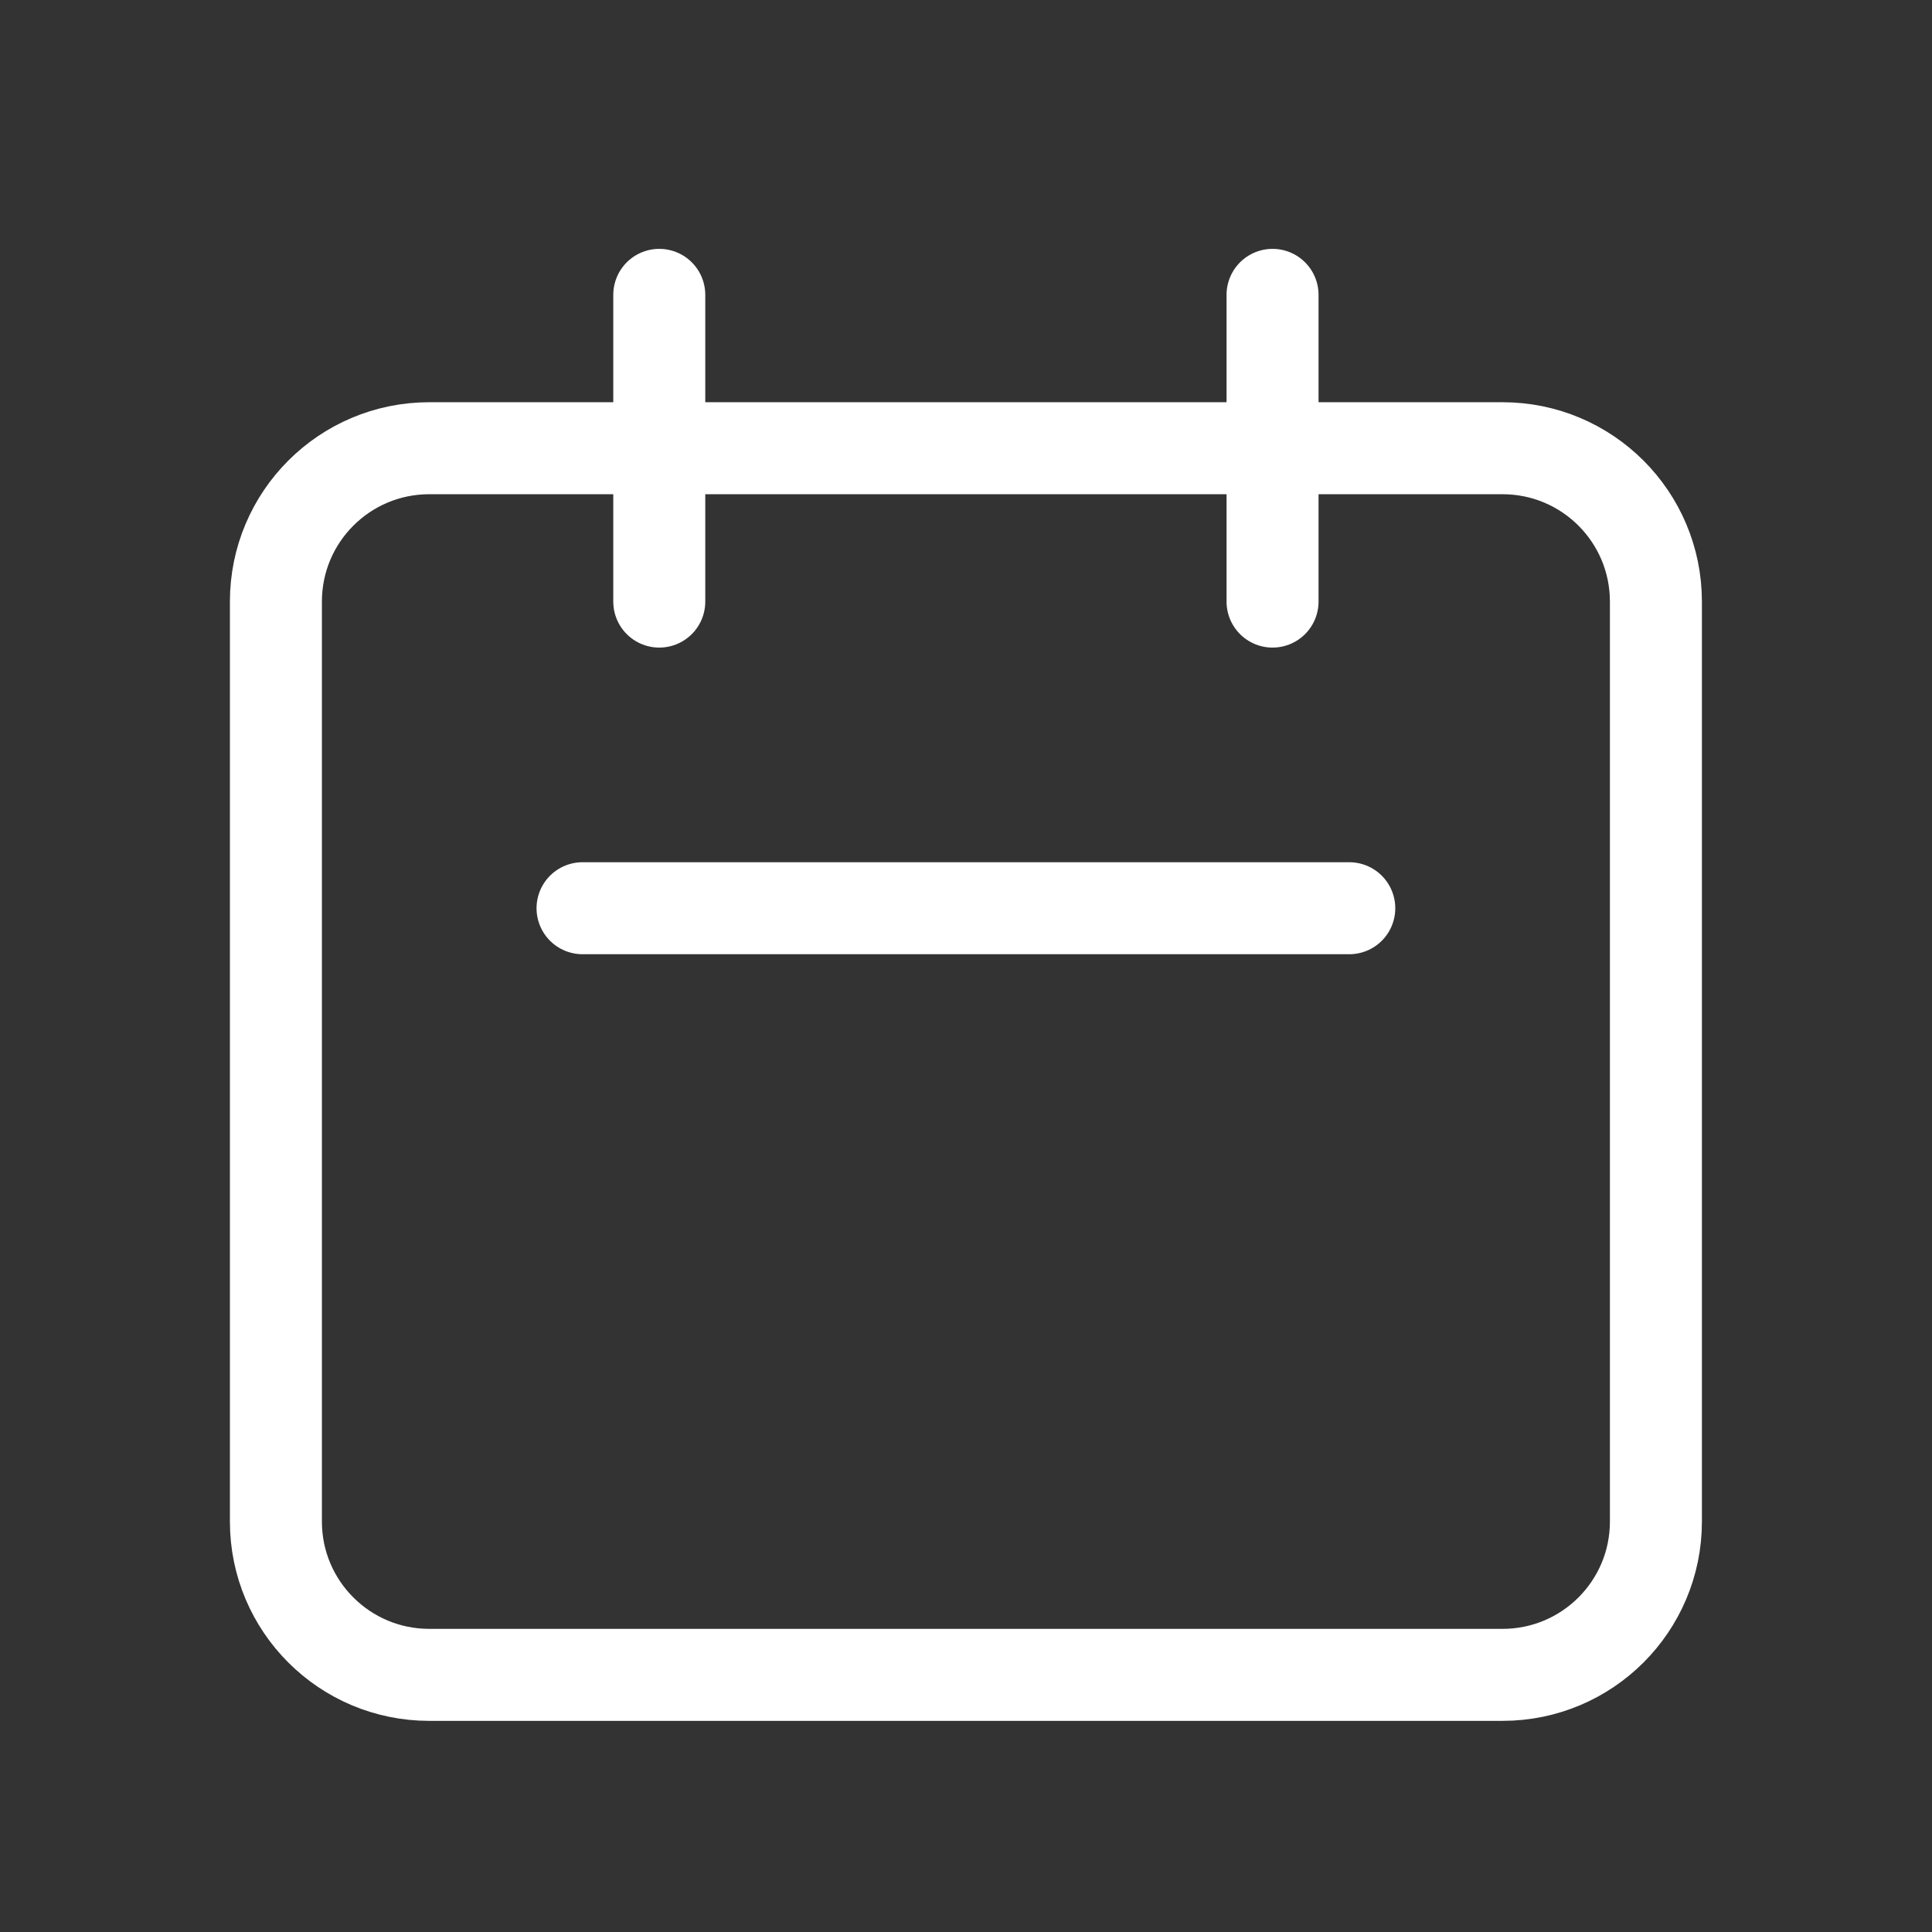
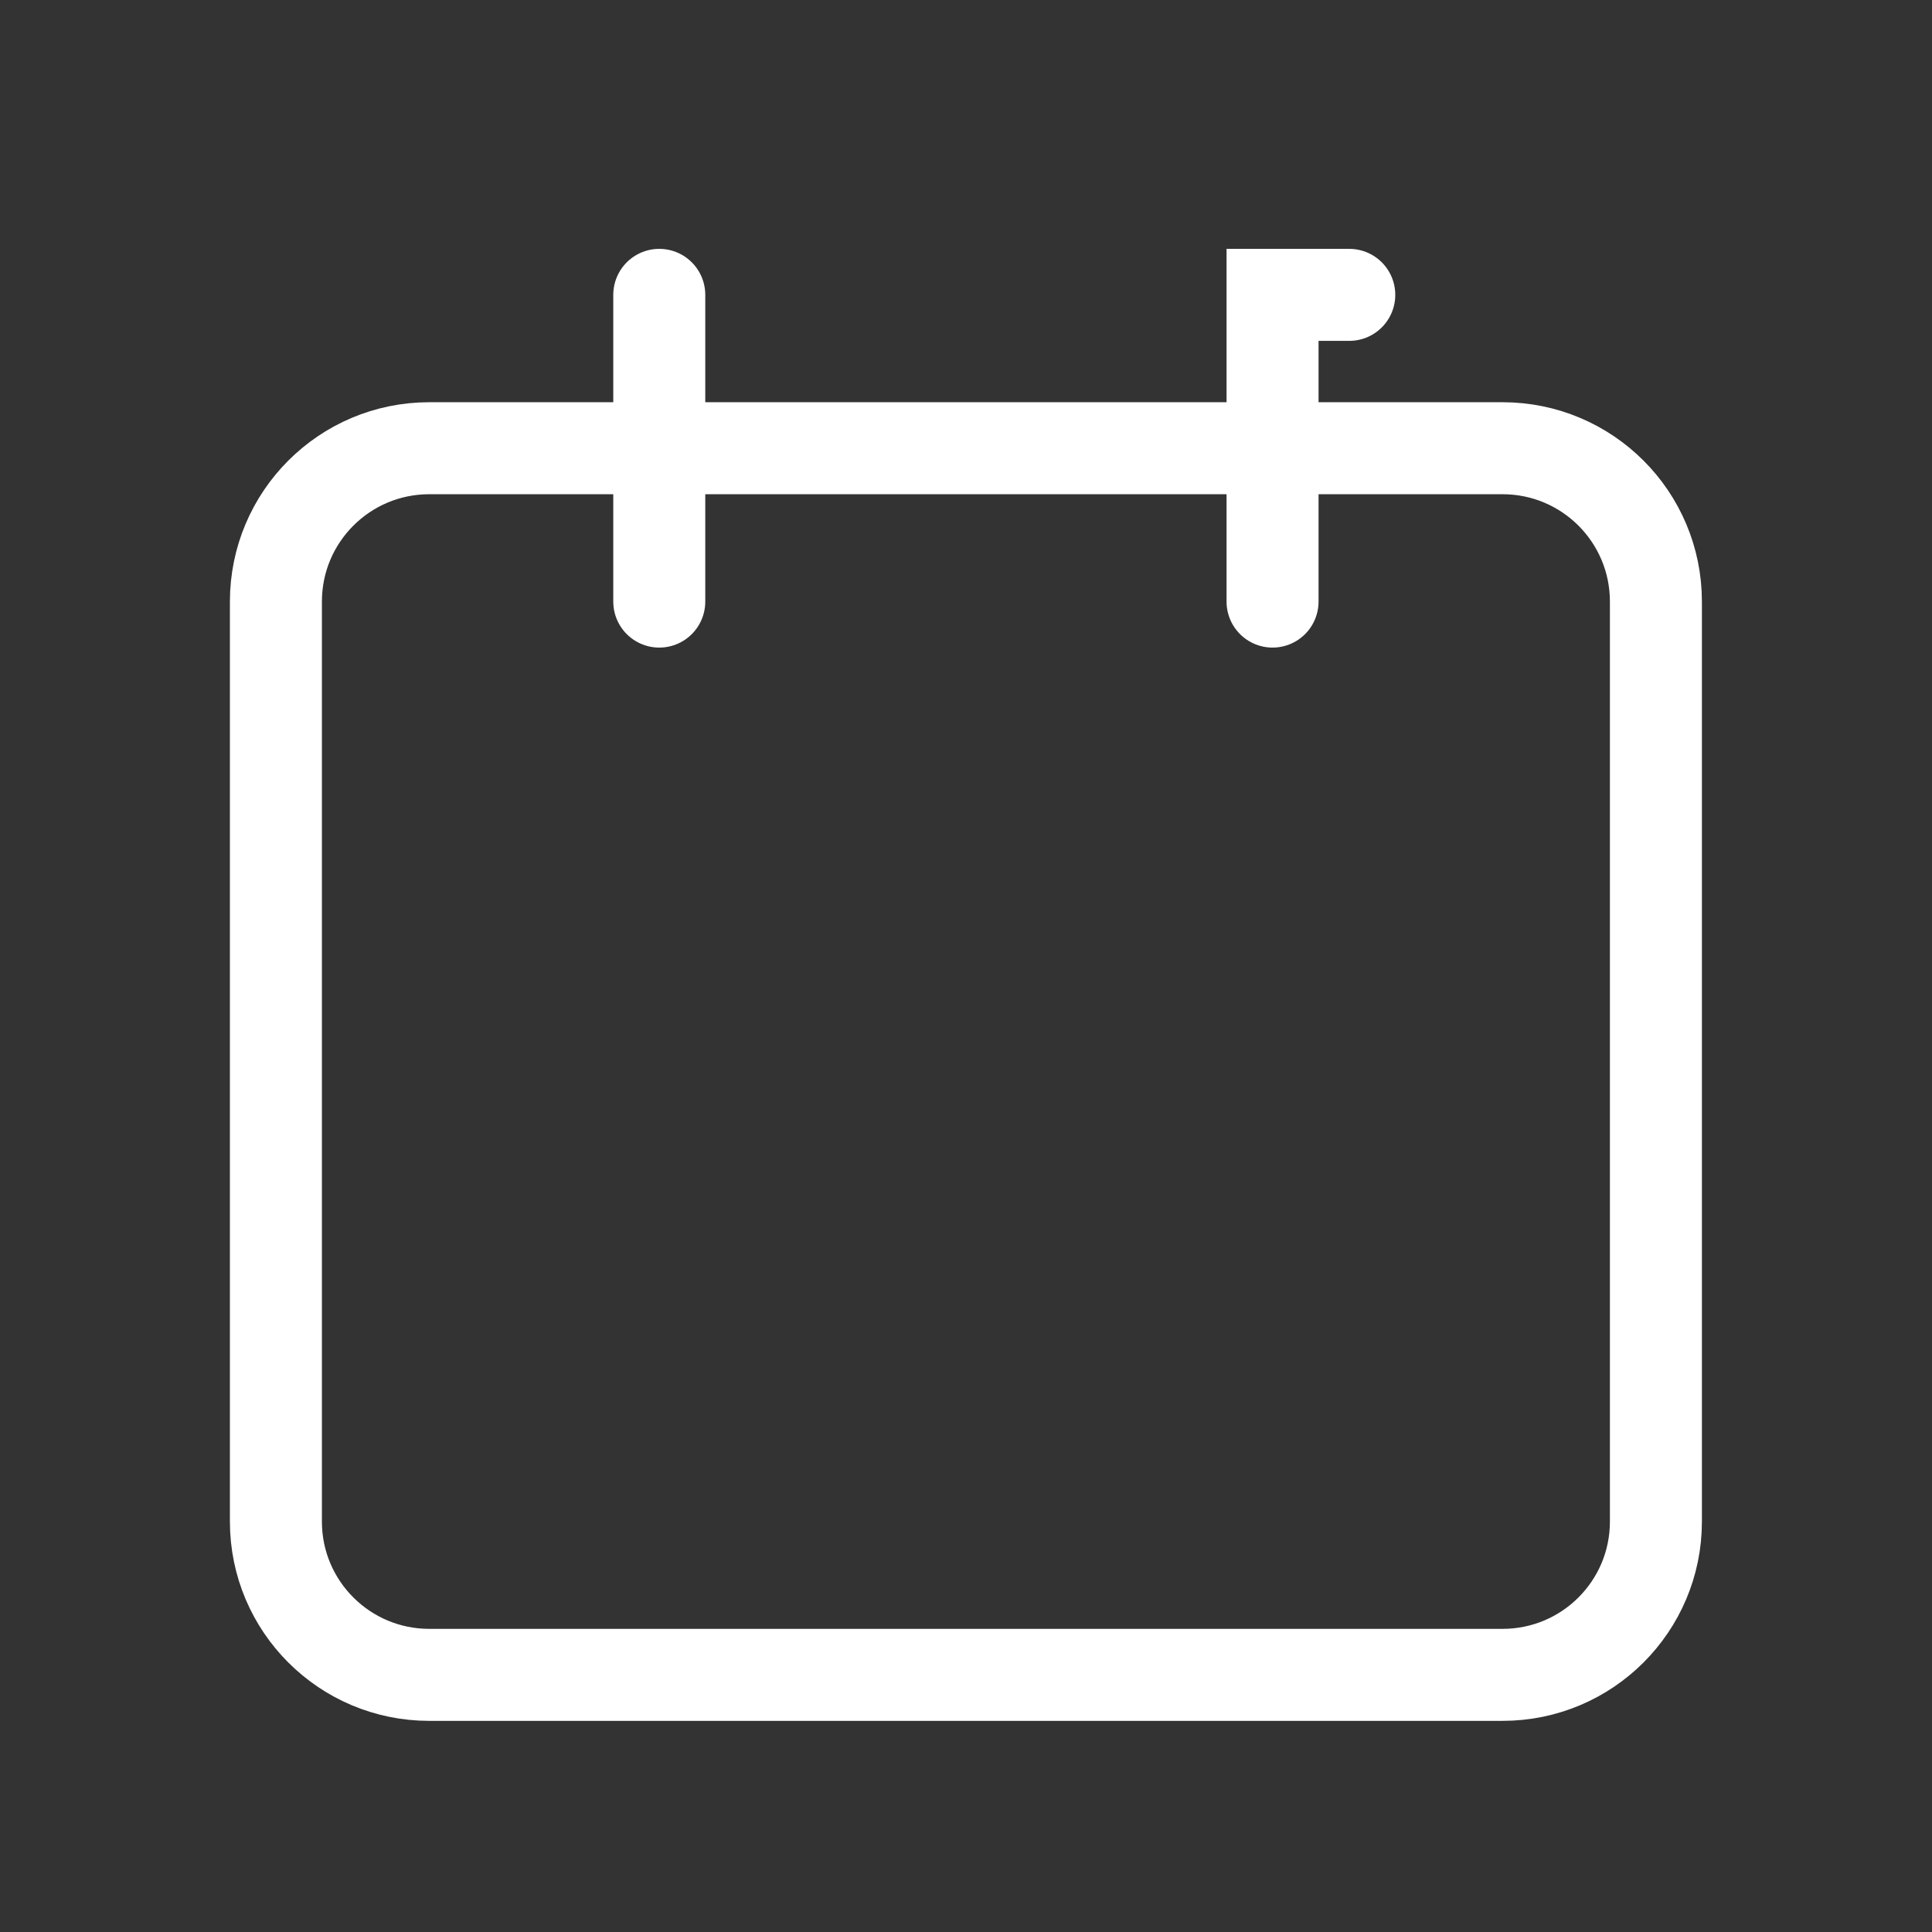
<svg xmlns="http://www.w3.org/2000/svg" width="21" height="21" viewBox="0 0 21 21" fill="none">
  <rect x="0" y="0" width="21" height="21" fill="#333333" stroke="none" />
-   <path d="M7.166 6.539V3.205M13.832 6.539V3.205M6.332 9.872H14.666M4.666 18.205H16.332C17.253 18.205 17.999 17.459 17.999 16.539V6.539C17.999 5.618 17.253 4.872 16.332 4.872H4.666C3.745 4.872 2.999 5.618 2.999 6.539V16.539C2.999 17.459 3.745 18.205 4.666 18.205Z" stroke="white" strokeWidth="2" stroke-linecap="round" strokeLinejoin="round" />
+   <path d="M7.166 6.539V3.205M13.832 6.539V3.205H14.666M4.666 18.205H16.332C17.253 18.205 17.999 17.459 17.999 16.539V6.539C17.999 5.618 17.253 4.872 16.332 4.872H4.666C3.745 4.872 2.999 5.618 2.999 6.539V16.539C2.999 17.459 3.745 18.205 4.666 18.205Z" stroke="white" strokeWidth="2" stroke-linecap="round" strokeLinejoin="round" />
</svg>